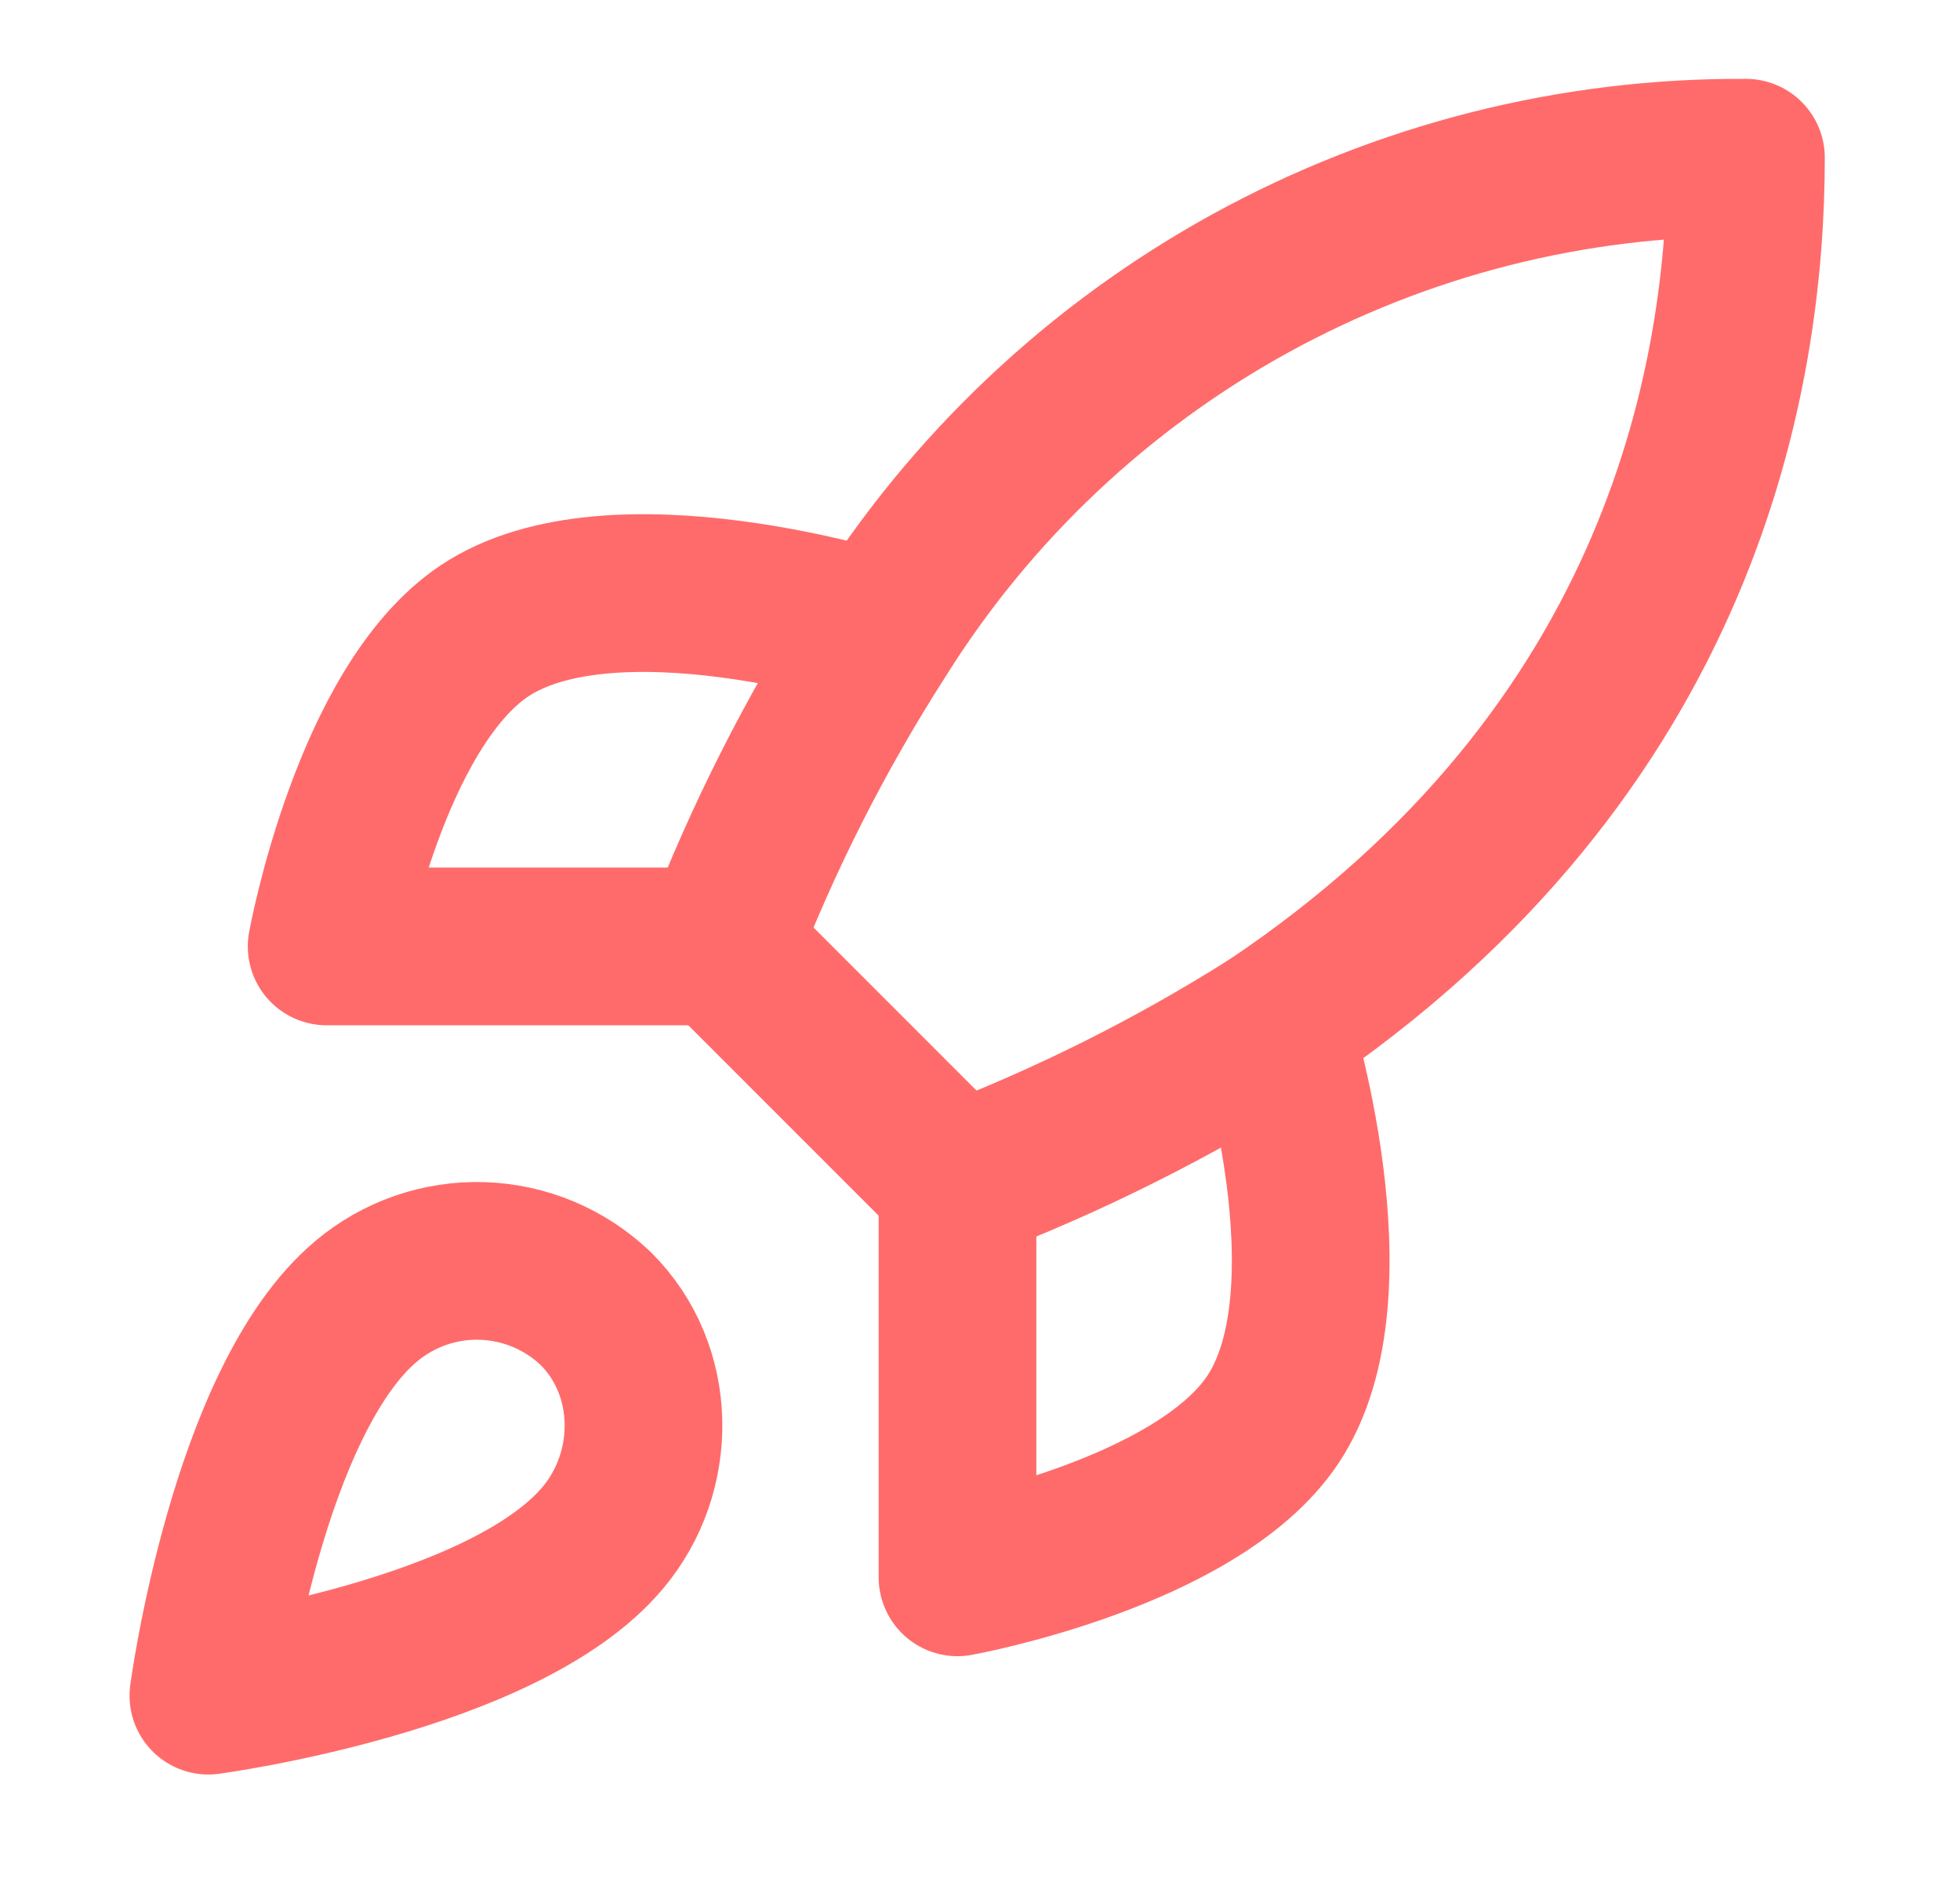
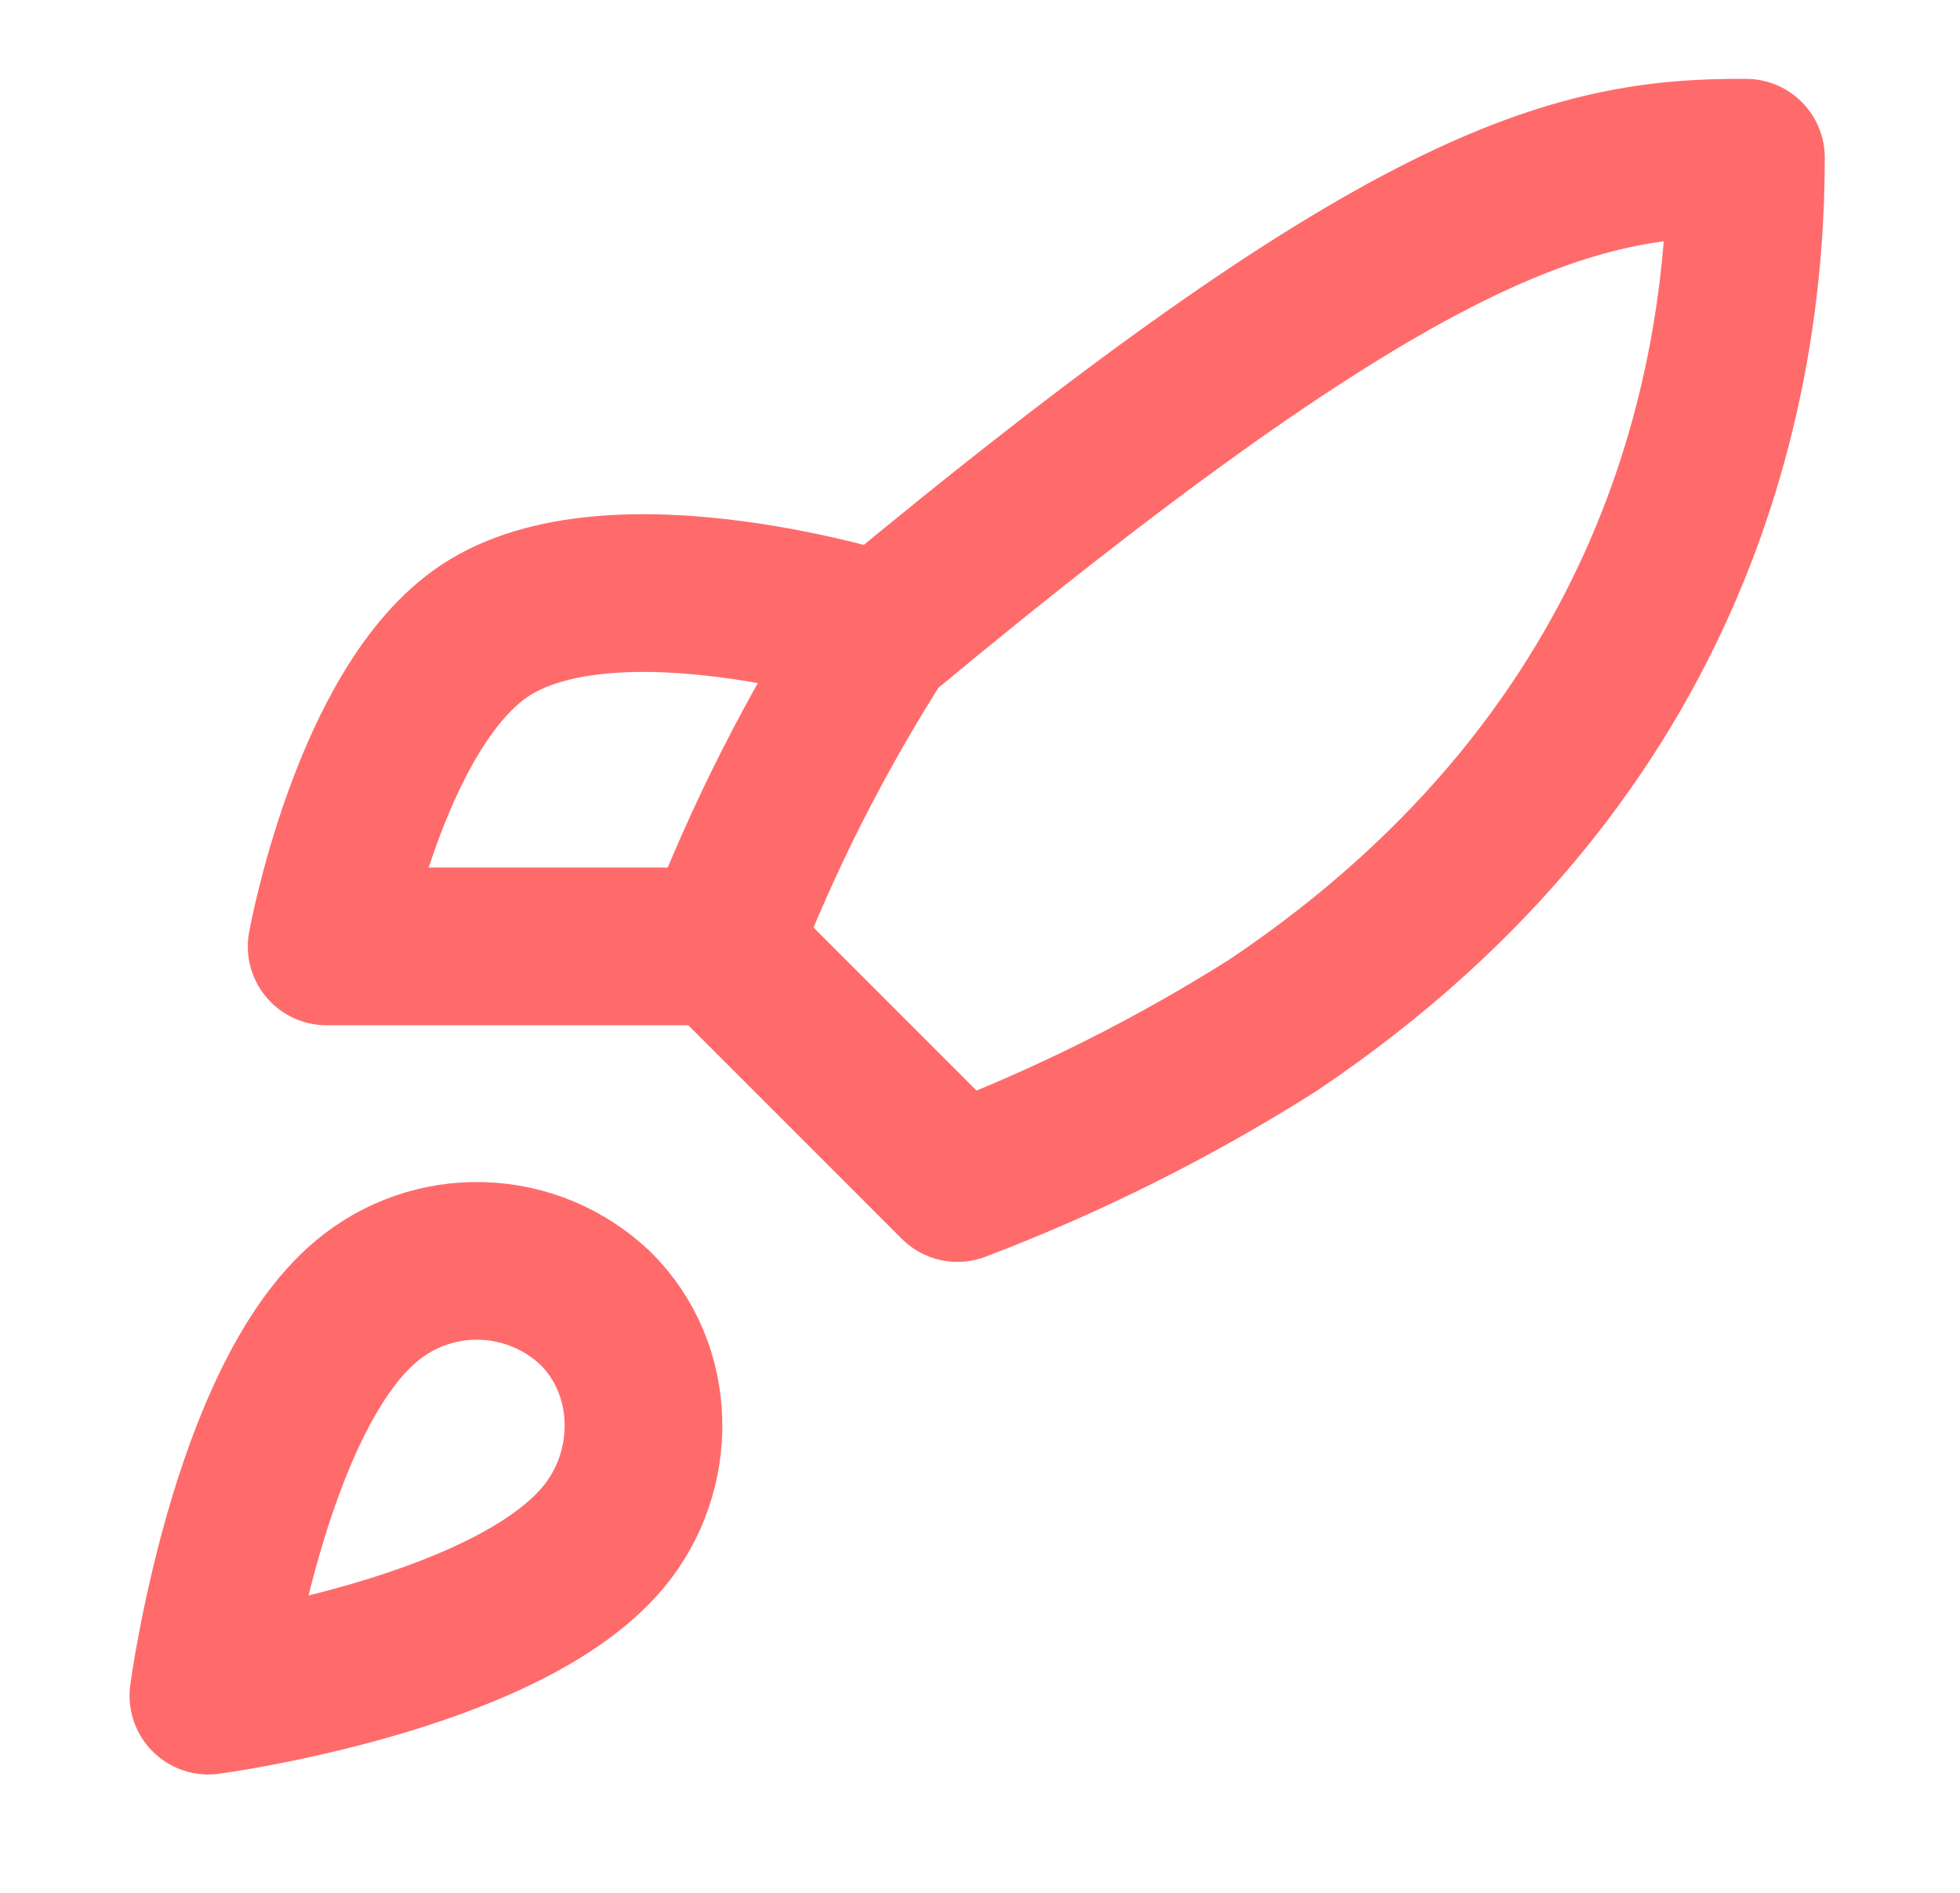
<svg xmlns="http://www.w3.org/2000/svg" width="29" height="28" viewBox="0 0 29 28" fill="none">
  <path d="M5.417 19.25C3.667 20.72 3.083 25.083 3.083 25.083C3.083 25.083 7.447 24.5 8.917 22.75C9.745 21.77 9.733 20.265 8.812 19.355C8.358 18.922 7.761 18.672 7.134 18.653C6.508 18.633 5.896 18.846 5.417 19.25Z" stroke="#FF6B6B" stroke-width="2.333" stroke-linecap="round" stroke-linejoin="round" />
-   <path d="M14.167 17.5L10.667 14C11.287 12.389 12.069 10.845 13 9.392C14.359 7.218 16.252 5.429 18.498 4.193C20.745 2.958 23.27 2.317 25.833 2.333C25.833 5.507 24.923 11.083 18.833 15.167C17.36 16.099 15.796 16.88 14.167 17.5Z" stroke="#FF6B6B" stroke-width="2.333" stroke-linecap="round" stroke-linejoin="round" />
+   <path d="M14.167 17.5L10.667 14C11.287 12.389 12.069 10.845 13 9.392C20.745 2.958 23.27 2.317 25.833 2.333C25.833 5.507 24.923 11.083 18.833 15.167C17.36 16.099 15.796 16.88 14.167 17.5Z" stroke="#FF6B6B" stroke-width="2.333" stroke-linecap="round" stroke-linejoin="round" />
  <path d="M10.667 14H4.833C4.833 14 5.475 10.465 7.167 9.333C9.057 8.073 13 9.333 13 9.333" stroke="#FF6B6B" stroke-width="2.333" stroke-linecap="round" stroke-linejoin="round" />
-   <path d="M14.167 17.5V23.333C14.167 23.333 17.702 22.692 18.833 21C20.093 19.11 18.833 15.167 18.833 15.167" stroke="#FF6B6B" stroke-width="2.333" stroke-linecap="round" stroke-linejoin="round" />
</svg>